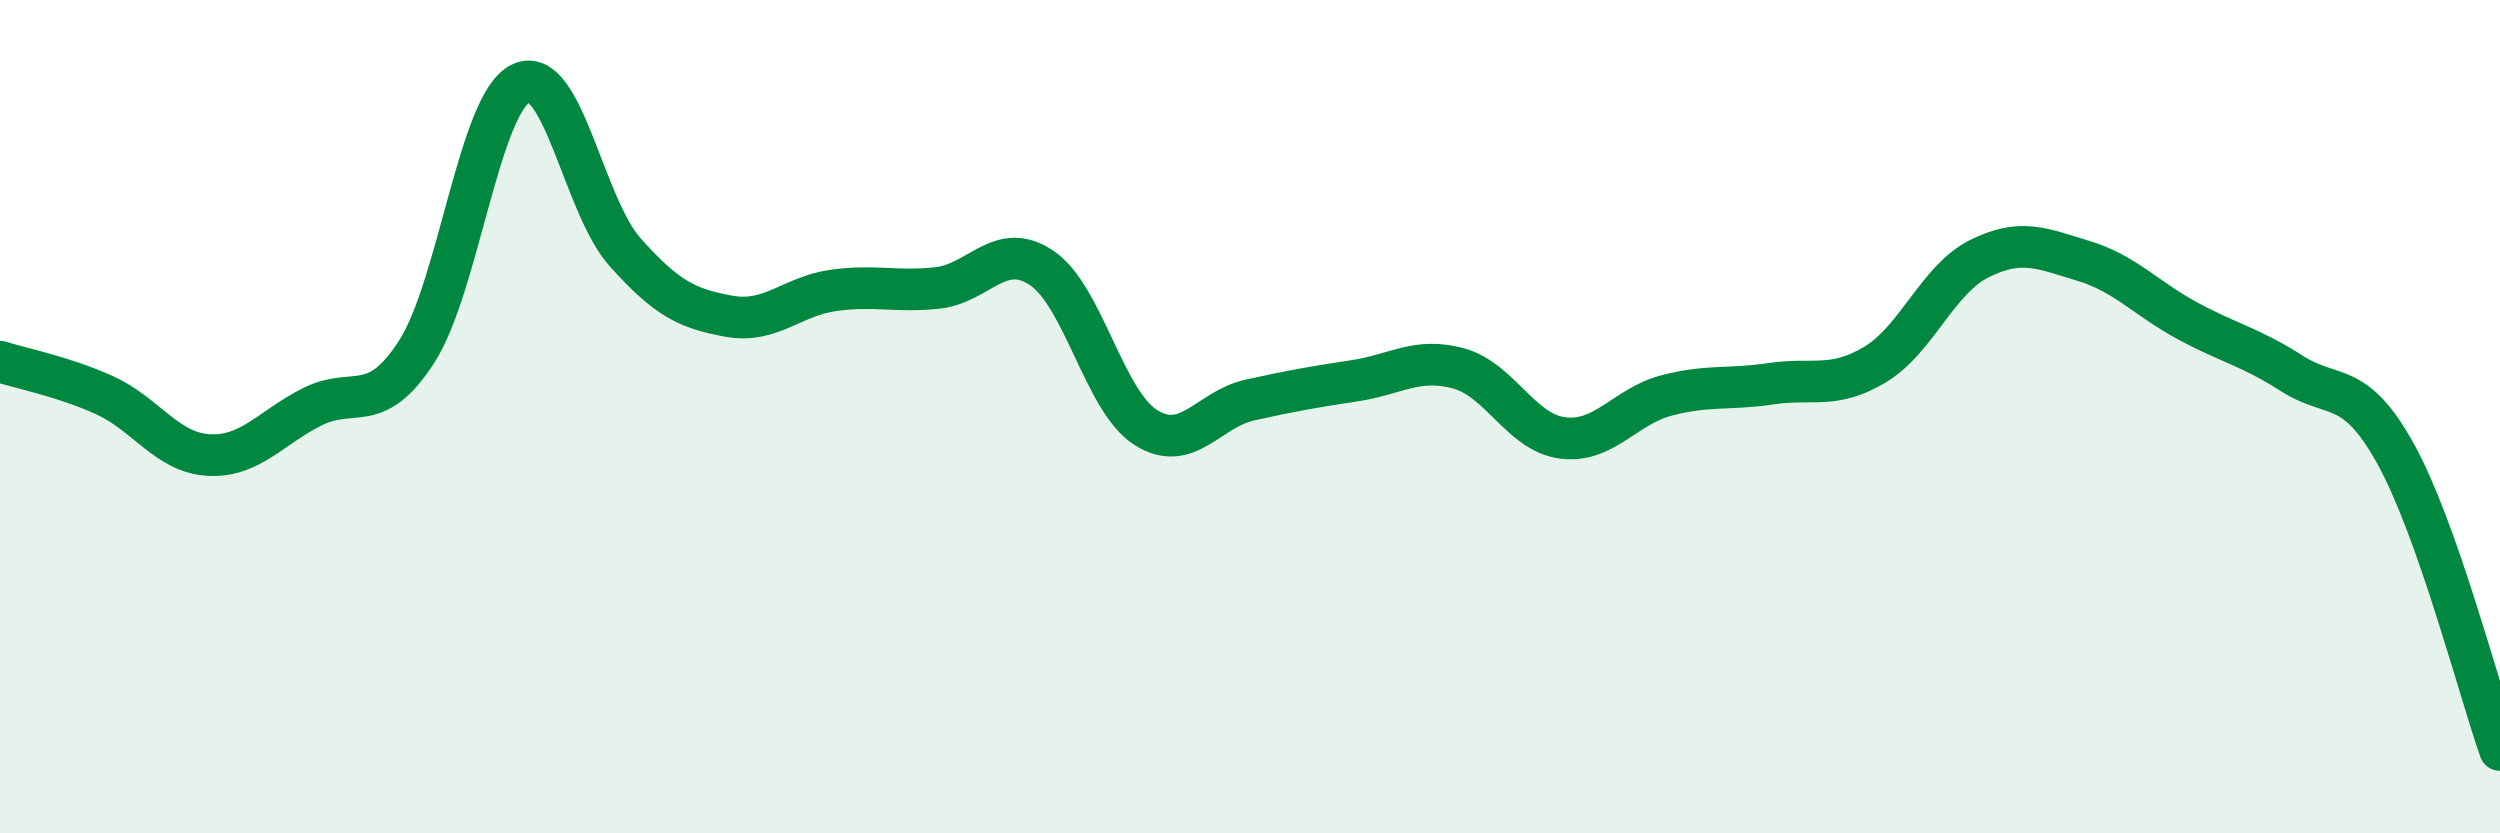
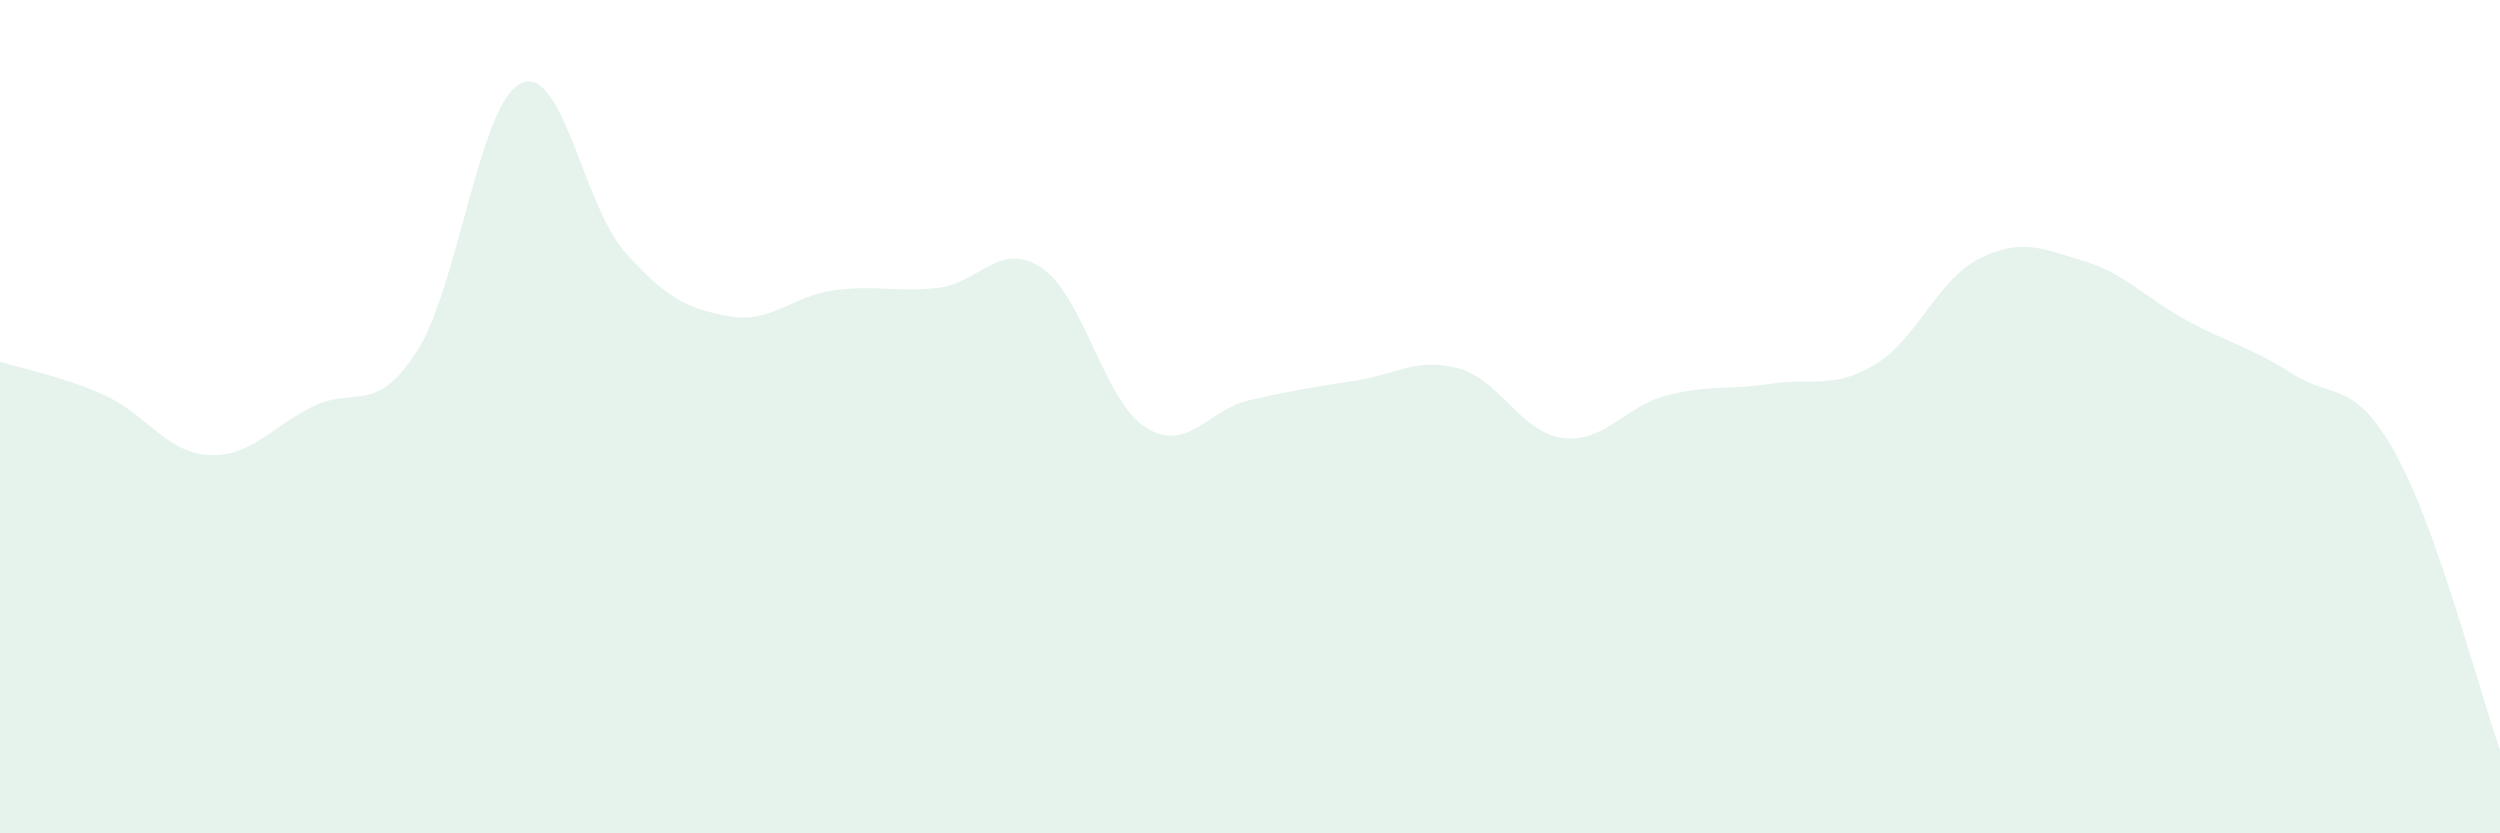
<svg xmlns="http://www.w3.org/2000/svg" width="60" height="20" viewBox="0 0 60 20">
  <path d="M 0,8.68 C 0.5,8.84 1.5,9.03 2.5,9.48 C 3.5,9.93 4,10.86 5,10.92 C 6,10.98 6.5,10.26 7.5,9.76 C 8.5,9.26 9,9.99 10,8.44 C 11,6.89 11.5,2.48 12.5,2 C 13.5,1.52 14,4.93 15,6.05 C 16,7.17 16.5,7.41 17.5,7.59 C 18.5,7.77 19,7.11 20,6.97 C 21,6.83 21.5,7.02 22.5,6.91 C 23.5,6.8 24,5.76 25,6.43 C 26,7.1 26.5,9.63 27.5,10.26 C 28.5,10.89 29,9.82 30,9.6 C 31,9.38 31.5,9.29 32.5,9.14 C 33.5,8.99 34,8.57 35,8.84 C 36,9.11 36.5,10.38 37.5,10.51 C 38.5,10.64 39,9.75 40,9.49 C 41,9.23 41.5,9.36 42.5,9.21 C 43.5,9.06 44,9.35 45,8.75 C 46,8.15 46.5,6.71 47.5,6.21 C 48.5,5.71 49,5.96 50,6.26 C 51,6.56 51.5,7.16 52.5,7.7 C 53.5,8.24 54,8.32 55,8.96 C 56,9.6 56.5,9.09 57.5,10.9 C 58.5,12.71 59.5,16.58 60,18L60 20L0 20Z" fill="#008740" opacity="0.1" stroke-linecap="round" stroke-linejoin="round" />
-   <path d="M 0,8.68 C 0.5,8.84 1.5,9.03 2.5,9.48 C 3.5,9.93 4,10.86 5,10.92 C 6,10.98 6.5,10.26 7.5,9.76 C 8.5,9.26 9,9.99 10,8.44 C 11,6.89 11.5,2.48 12.5,2 C 13.5,1.52 14,4.93 15,6.05 C 16,7.17 16.5,7.41 17.5,7.59 C 18.5,7.77 19,7.11 20,6.97 C 21,6.83 21.5,7.02 22.5,6.91 C 23.5,6.8 24,5.76 25,6.43 C 26,7.1 26.5,9.63 27.5,10.26 C 28.5,10.89 29,9.82 30,9.6 C 31,9.38 31.5,9.29 32.5,9.14 C 33.5,8.99 34,8.57 35,8.84 C 36,9.11 36.5,10.38 37.5,10.51 C 38.5,10.64 39,9.75 40,9.49 C 41,9.23 41.5,9.36 42.5,9.21 C 43.5,9.06 44,9.35 45,8.75 C 46,8.15 46.5,6.71 47.5,6.21 C 48.5,5.71 49,5.96 50,6.26 C 51,6.56 51.5,7.16 52.5,7.7 C 53.5,8.24 54,8.32 55,8.96 C 56,9.6 56.5,9.09 57.5,10.9 C 58.5,12.71 59.5,16.58 60,18" stroke="#008740" stroke-width="1" fill="none" stroke-linecap="round" stroke-linejoin="round" />
</svg>